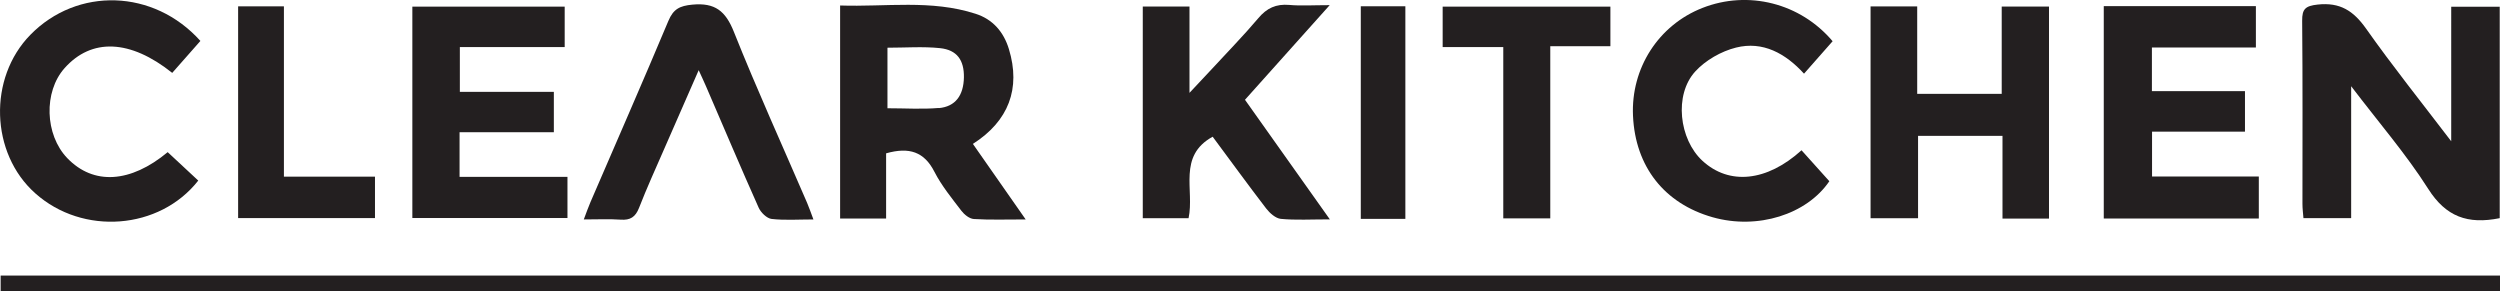
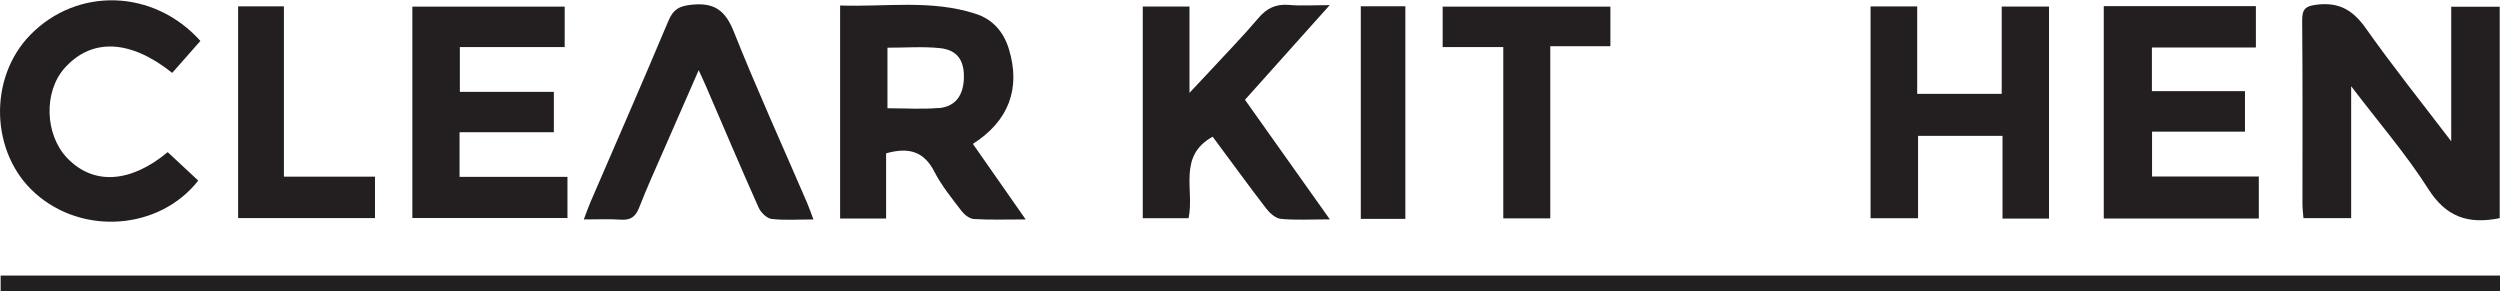
<svg xmlns="http://www.w3.org/2000/svg" id="Layer_2" data-name="Layer 2" viewBox="0 0 350.55 40.84">
  <defs>
    <style>
      .cls-1 {
        fill: #231f20;
        stroke-width: 0px;
      }
    </style>
  </defs>
  <g id="Layer_1-2" data-name="Layer 1">
    <g>
      <path class="cls-1" d="M350.51.94v29.65c-4.49.91-7.55-.21-10.02-4.1-3.09-4.86-6.9-9.26-10.81-14.4v18.5h-6.69c-.05-.66-.14-1.33-.14-2,0-8.56.04-17.12-.04-25.67-.02-1.68.47-2.09,2.17-2.28,3.13-.34,5.01.86,6.78,3.36,3.69,5.23,7.7,10.24,11.95,15.81V.94h6.79Z" />
      <path class="cls-1" d="M136.43,20.17c5.01-3.2,6.72-7.76,5.04-13.28-.73-2.41-2.26-4.19-4.68-4.96-6.23-2.02-12.62-.94-18.99-1.16v29.87h6.45v-9.14c3.26-.92,5.35-.21,6.78,2.6,1,1.95,2.43,3.69,3.77,5.45.41.54,1.13,1.12,1.75,1.16,2.25.14,4.5.06,7.27.06-2.66-3.81-5.03-7.2-7.4-10.59ZM131.63,15.14c-2.33.2-4.7.04-7.19.04V6.69c2.54,0,4.98-.19,7.37.06,2.4.25,3.39,1.7,3.35,4.11-.05,2.51-1.18,4.09-3.53,4.3Z" />
      <polygon class="cls-1" points="287.31 .92 287.31 30.65 280.79 30.65 280.79 19.05 268.95 19.05 268.95 30.6 262.29 30.6 262.29 .9 268.83 .9 268.83 13.16 280.68 13.16 280.68 .92 287.31 .92" />
      <path class="cls-1" d="M186.46,30.76c-2.65,0-4.77.13-6.86-.07-.73-.07-1.56-.81-2.06-1.46-2.55-3.32-5.01-6.71-7.5-10.06-4.94,2.72-2.53,7.47-3.38,11.43h-6.42V.92h6.55v12.1c1.37-1.46,2.27-2.41,3.15-3.36,2.17-2.36,4.42-4.65,6.49-7.1,1.2-1.43,2.5-2.03,4.35-1.87,1.65.15,3.32.03,5.67.03-4.2,4.69-8.01,8.95-11.88,13.27,3.9,5.49,7.72,10.89,11.9,16.77Z" />
      <polygon class="cls-1" points="316.73 24.75 316.73 30.64 294.99 30.64 294.99 .86 316.32 .86 316.32 6.66 301.74 6.66 301.74 12.78 314.79 12.78 314.79 18.46 301.76 18.46 301.76 24.75 316.73 24.75" />
      <polygon class="cls-1" points="79.57 24.8 79.57 30.57 57.82 30.57 57.82 .93 79.18 .93 79.18 6.6 64.48 6.6 64.48 12.88 77.66 12.88 77.66 18.54 64.44 18.54 64.44 24.8 79.57 24.8" />
      <path class="cls-1" d="M23.51,21.33c1.53,1.43,2.92,2.71,4.29,3.99-5.43,6.92-16.19,7.74-22.86,1.78C-1.36,21.49-1.68,10.94,4.26,4.88c6.58-6.72,17.29-6.44,23.84.86-1.3,1.47-2.63,2.98-3.95,4.48-5.9-4.71-11.32-4.91-15.1-.66-2.95,3.31-2.77,9.33.38,12.61,3.69,3.84,8.88,3.49,14.09-.84Z" />
-       <path class="cls-1" d="M252.61,21.07c1.28,1.43,2.58,2.86,3.9,4.34-3.17,4.66-10.06,6.84-16.37,5.05-6.77-1.92-10.84-7.1-11.16-14.22-.31-6.68,3.58-12.72,9.74-15.13,6.39-2.51,13.71-.7,18.25,4.67-1.32,1.5-2.57,2.92-4.01,4.55-2.6-2.85-5.78-4.6-9.53-3.66-2.08.52-4.29,1.78-5.73,3.36-2.98,3.27-2.26,9.49,1.01,12.51,3.74,3.45,9.02,2.95,13.9-1.47Z" />
      <path class="cls-1" d="M114.07,30.77c-2.12,0-4.02.14-5.88-.07-.67-.08-1.52-.91-1.82-1.6-2.52-5.64-4.92-11.32-7.37-16.99-.26-.61-.55-1.21-1.03-2.27-1.74,3.97-3.31,7.54-4.87,11.12-1.19,2.72-2.42,5.43-3.5,8.2-.5,1.27-1.22,1.74-2.57,1.64-1.59-.11-3.2-.03-5.17-.03.36-.95.62-1.7.93-2.42,3.65-8.47,7.36-16.91,10.93-25.42.7-1.67,1.59-2.11,3.36-2.28,3.18-.3,4.66.89,5.83,3.83,3.22,8.07,6.82,15.98,10.26,23.96.29.68.53,1.38.89,2.34Z" />
      <polygon class="cls-1" points="225.81 .93 225.81 6.48 217.38 6.48 217.38 30.62 210.79 30.62 210.79 6.6 202.29 6.6 202.29 .93 225.81 .93" />
      <polygon class="cls-1" points="52.58 24.77 52.58 30.58 33.39 30.58 33.39 .89 39.81 .89 39.81 24.77 52.58 24.77" />
      <rect class="cls-1" x="190.81" y=".88" width="6.25" height="29.81" />
      <rect class="cls-1" x=".09" y="38.64" width="350.46" height="2.2" />
    </g>
  </g>
</svg>